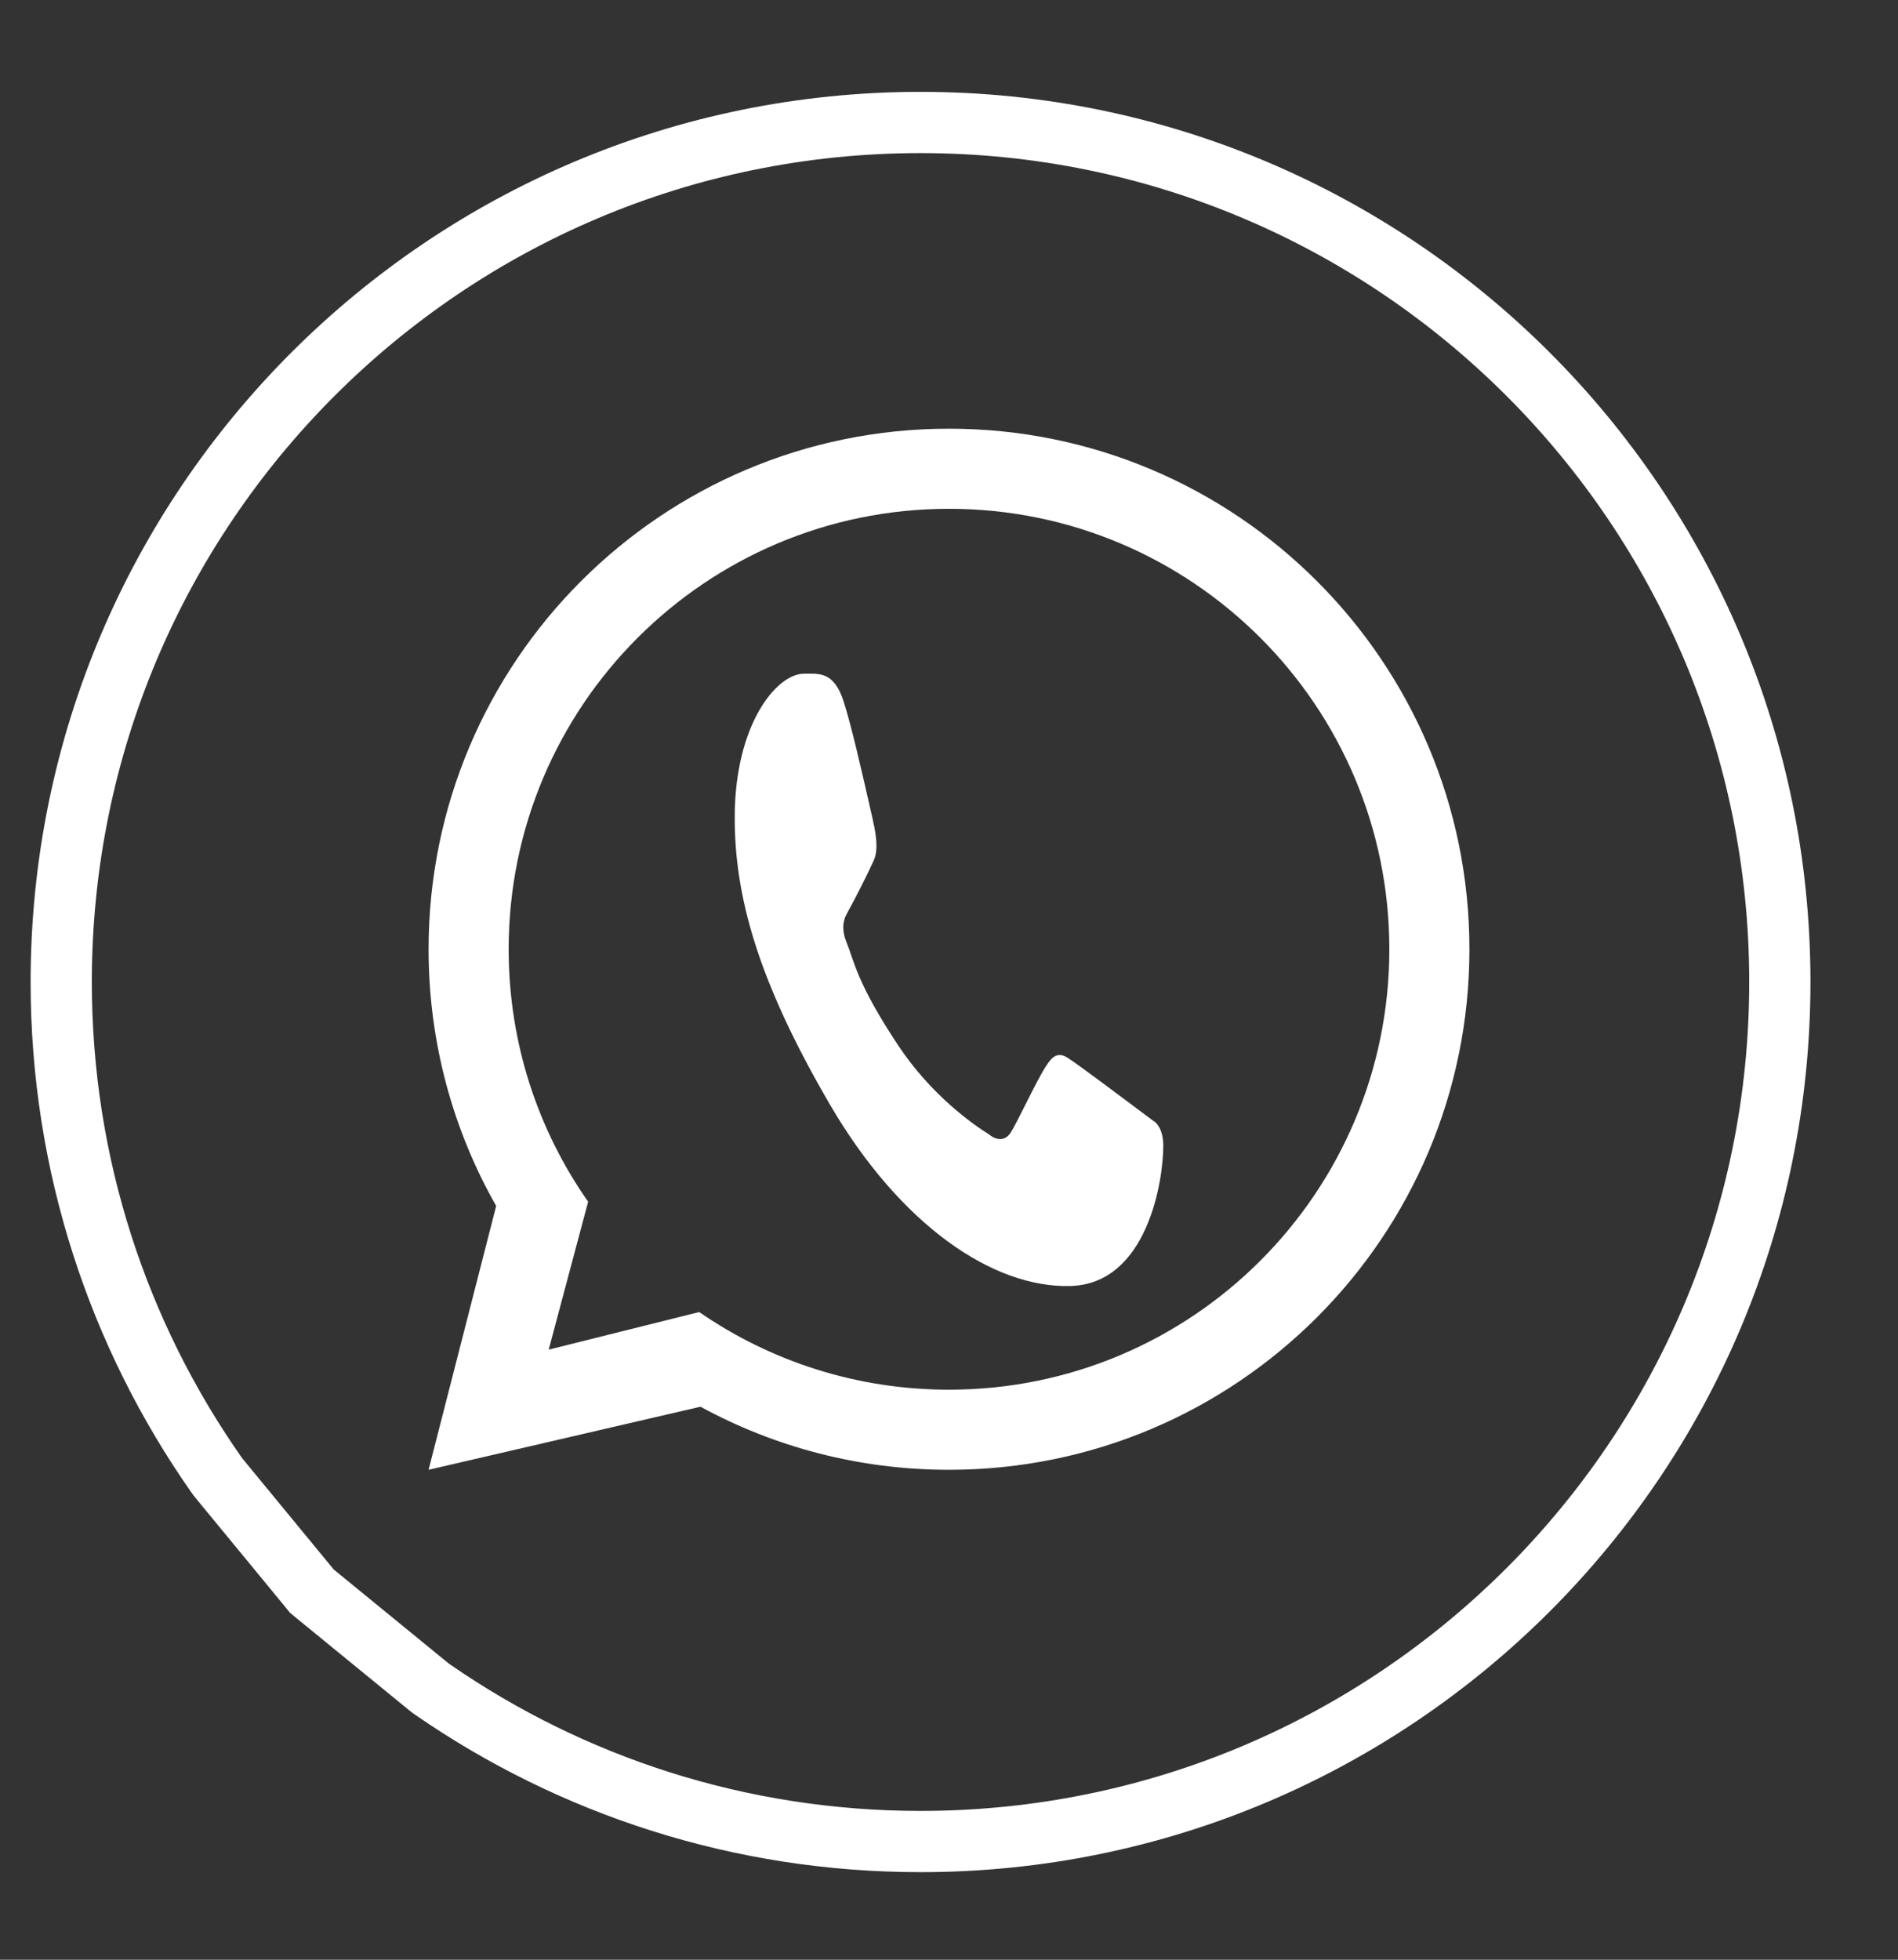
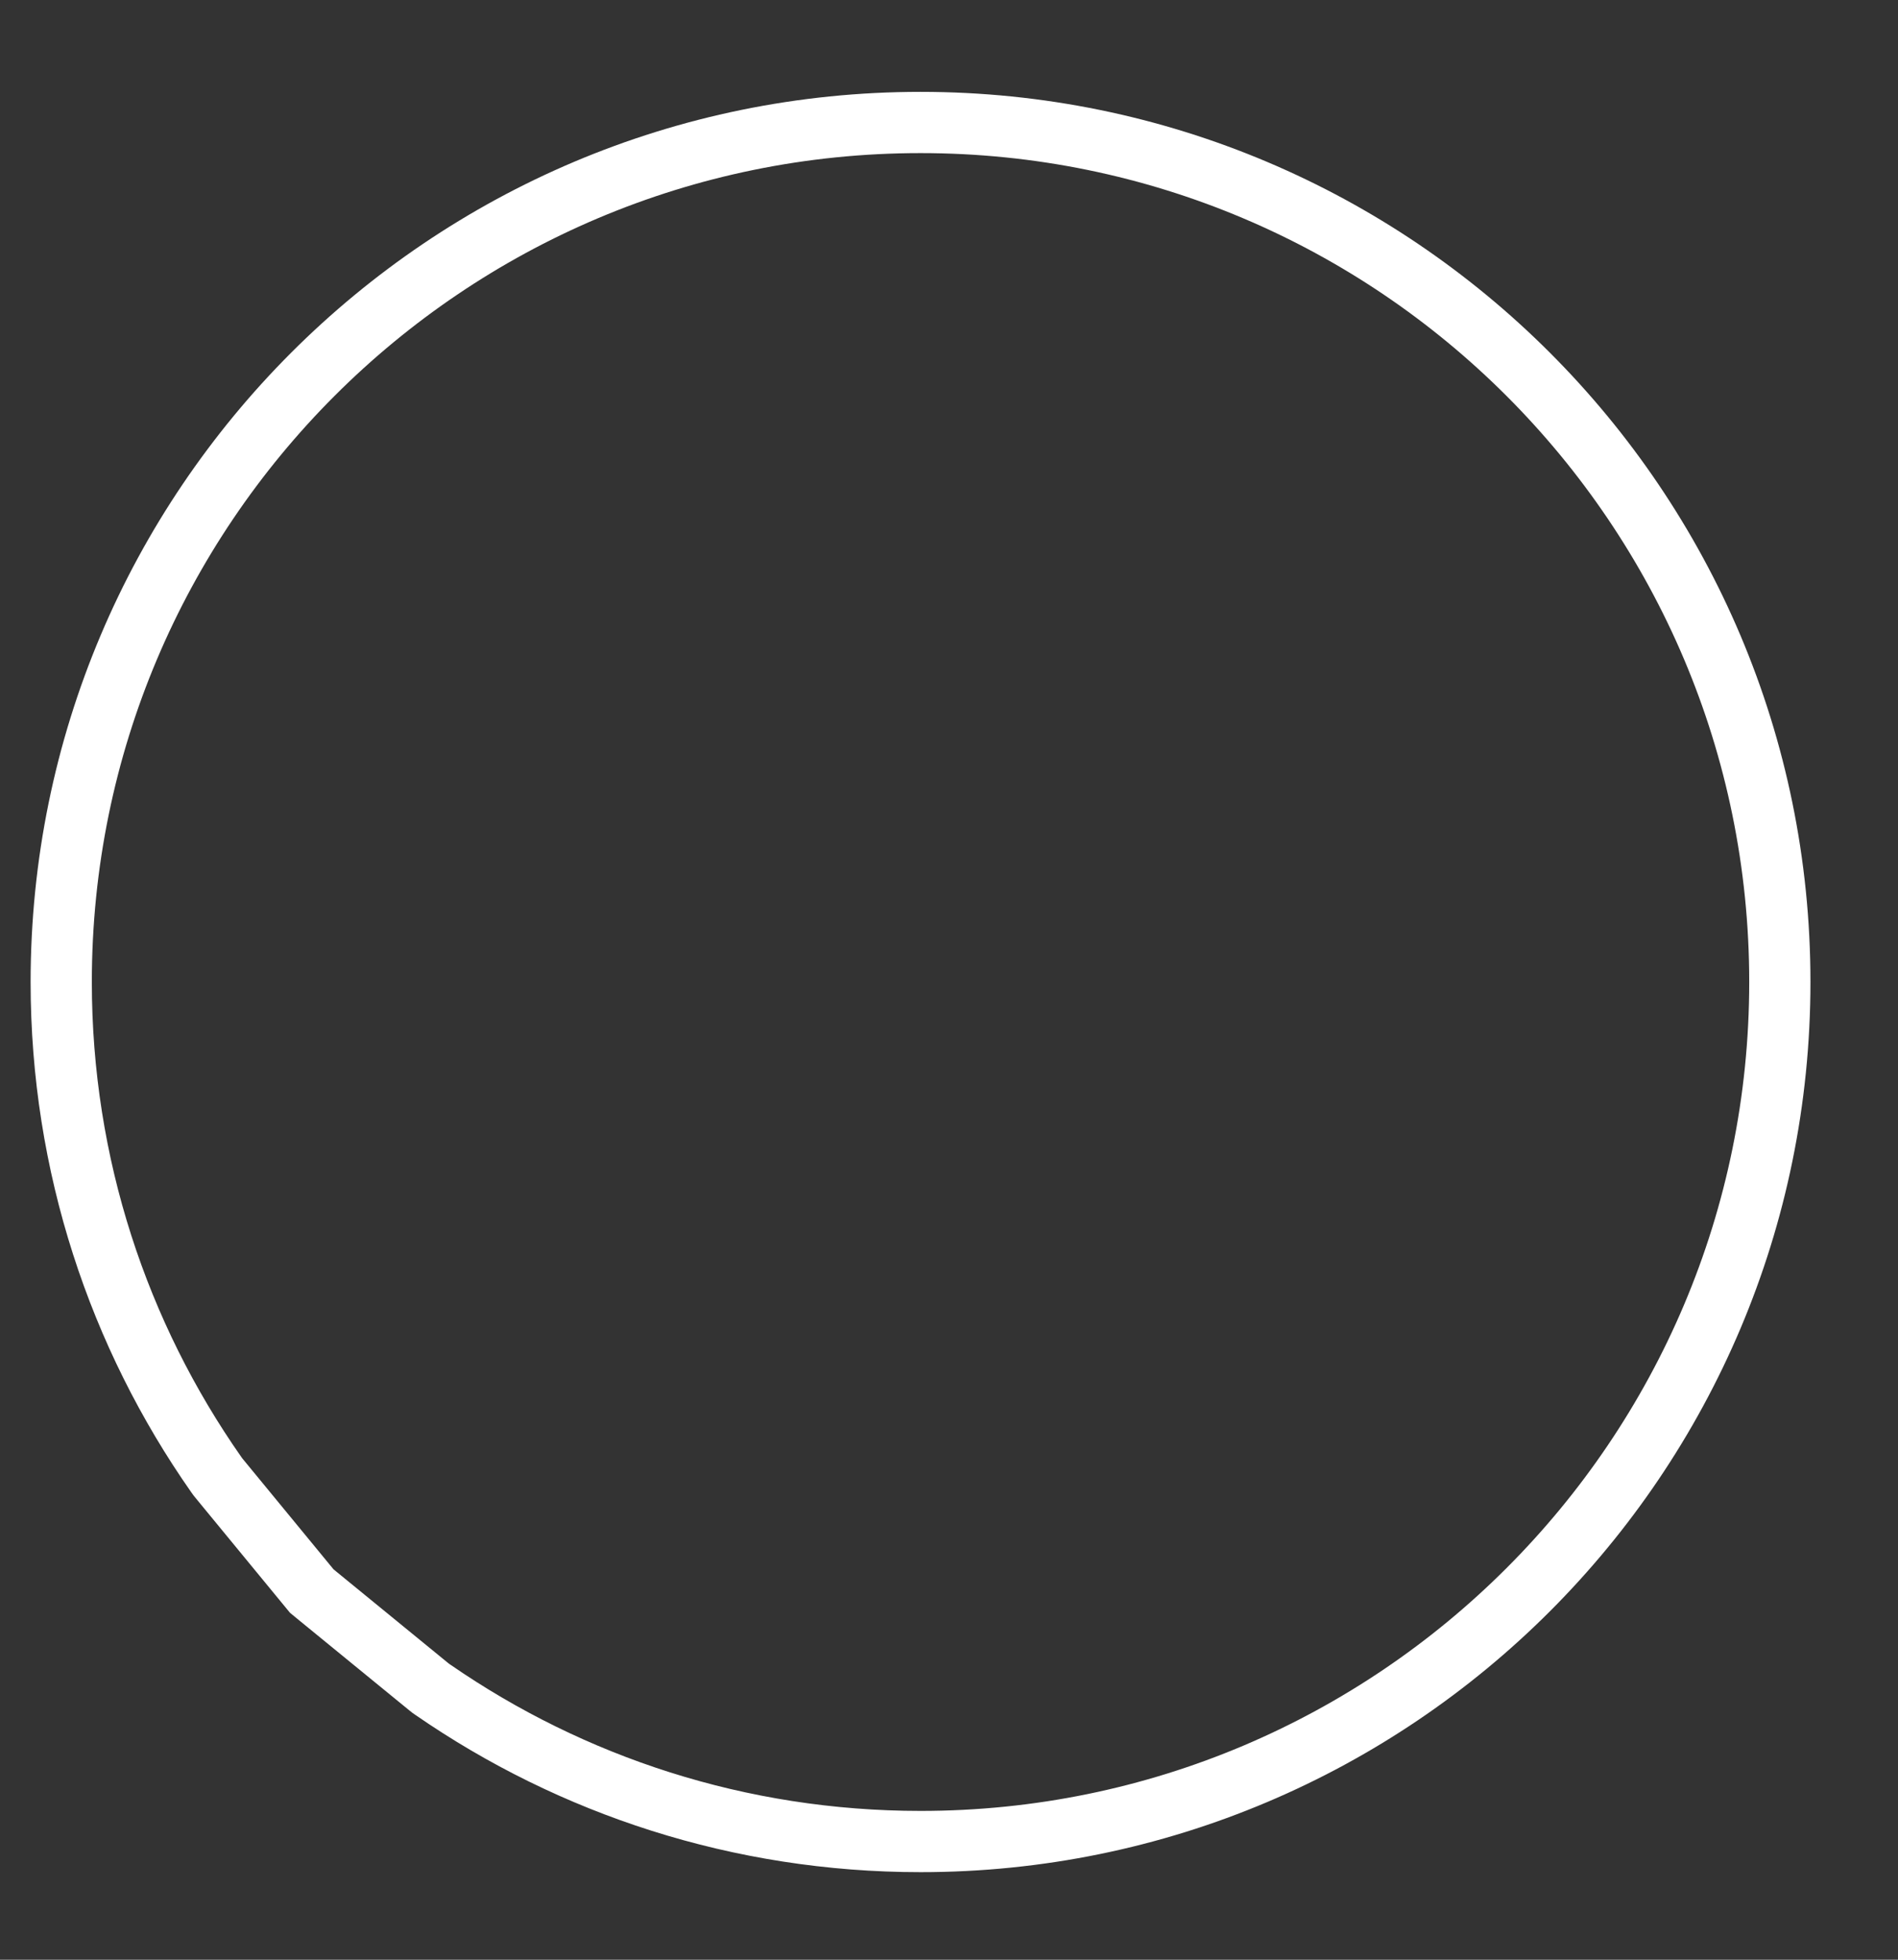
<svg xmlns="http://www.w3.org/2000/svg" width="31" height="32" viewBox="0 0 31 32" fill="none">
  <rect x="0" y="0" width="31" height="32" fill="#333333" stroke="none" />
-   <path fill-rule="evenodd" clip-rule="evenodd" d="M15.5 24C20.194 24 24 20.194 24 15.5C24 10.806 20.194 7 15.5 7C10.806 7 7 10.806 7 15.5C7 17.024 7.401 18.455 8.104 19.692L7 24L11.441 22.97C12.647 23.627 14.03 24 15.5 24ZM15.5 22.692C19.472 22.692 22.692 19.472 22.692 15.5C22.692 11.528 19.472 8.308 15.5 8.308C11.528 8.308 8.308 11.528 8.308 15.5C8.308 17.034 8.788 18.455 9.606 19.623L8.962 22.038L11.42 21.424C12.579 22.224 13.985 22.692 15.5 22.692Z" fill="white" />
-   <path d="M13.779 11.454C13.619 10.957 13.375 11.001 13.129 11.001C12.688 11.001 12 11.823 12 13.352C12 14.605 12.355 15.977 13.551 18.029C14.706 20.009 16.222 21.034 17.482 20.999C18.741 20.964 19 19.279 19 18.709C19 18.457 18.899 18.331 18.83 18.297C18.401 17.977 17.61 17.38 17.429 17.267C17.249 17.155 17.155 17.307 17.097 17.389C16.933 17.631 16.61 18.345 16.499 18.506C16.388 18.666 16.223 18.585 16.154 18.524C15.901 18.366 15.215 17.891 14.668 17.067C13.992 16.047 13.952 15.696 13.825 15.383C13.723 15.133 13.797 14.98 13.835 14.913C13.98 14.652 14.182 14.248 14.272 14.047C14.362 13.846 14.29 13.542 14.248 13.352C14.063 12.536 13.906 11.852 13.779 11.454Z" fill="white" />
-   <path d="M7.005 27.544L7.038 27.57L7.073 27.594C9.335 29.156 12.08 30.07 15.035 30.07C22.786 30.07 29.07 23.786 29.07 16.035C29.07 8.284 22.786 2 15.035 2C7.284 2 1 8.284 1 16.035C1 19.026 1.937 21.802 3.534 24.081L3.557 24.113L3.582 24.144L5.028 25.901L5.092 25.98L5.171 26.045L7.005 27.544Z" stroke="white" />
+   <path d="M7.005 27.544L7.038 27.57L7.073 27.594C9.335 29.156 12.08 30.07 15.035 30.07C22.786 30.07 29.07 23.786 29.07 16.035C29.07 8.284 22.786 2 15.035 2C7.284 2 1 8.284 1 16.035C1 19.026 1.937 21.802 3.534 24.081L3.557 24.113L3.582 24.144L5.092 25.98L5.171 26.045L7.005 27.544Z" stroke="white" />
</svg>